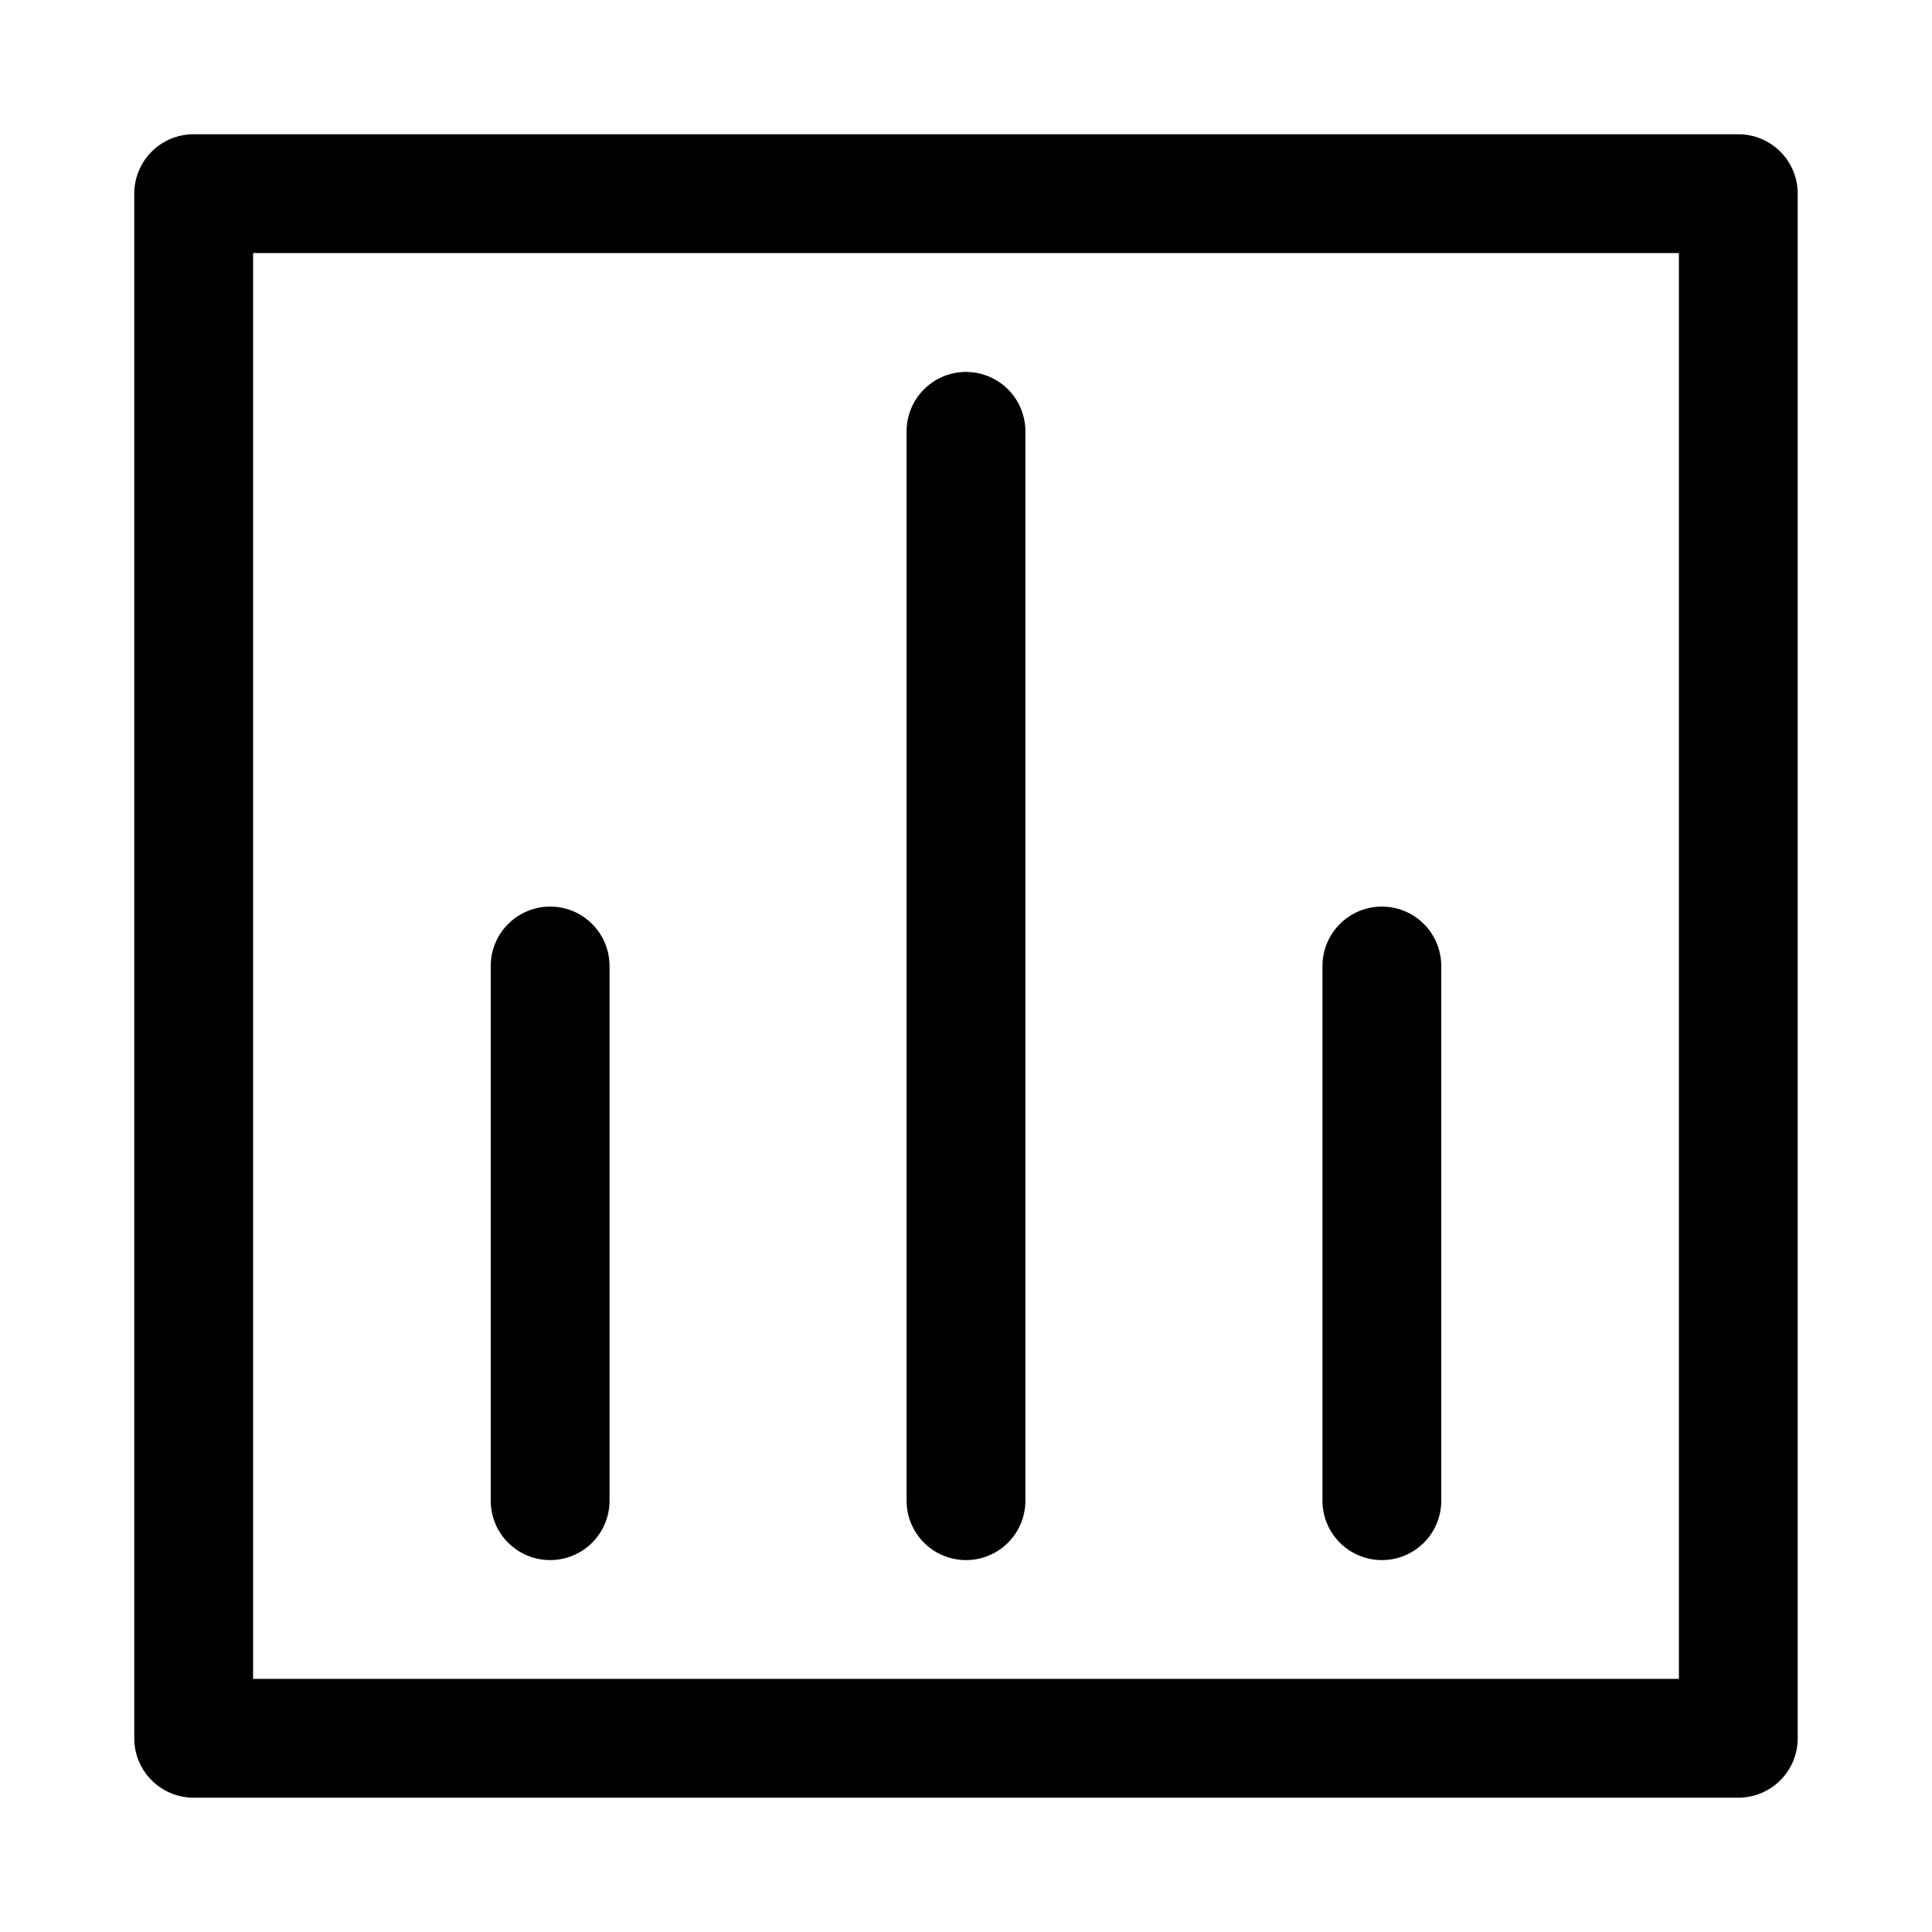
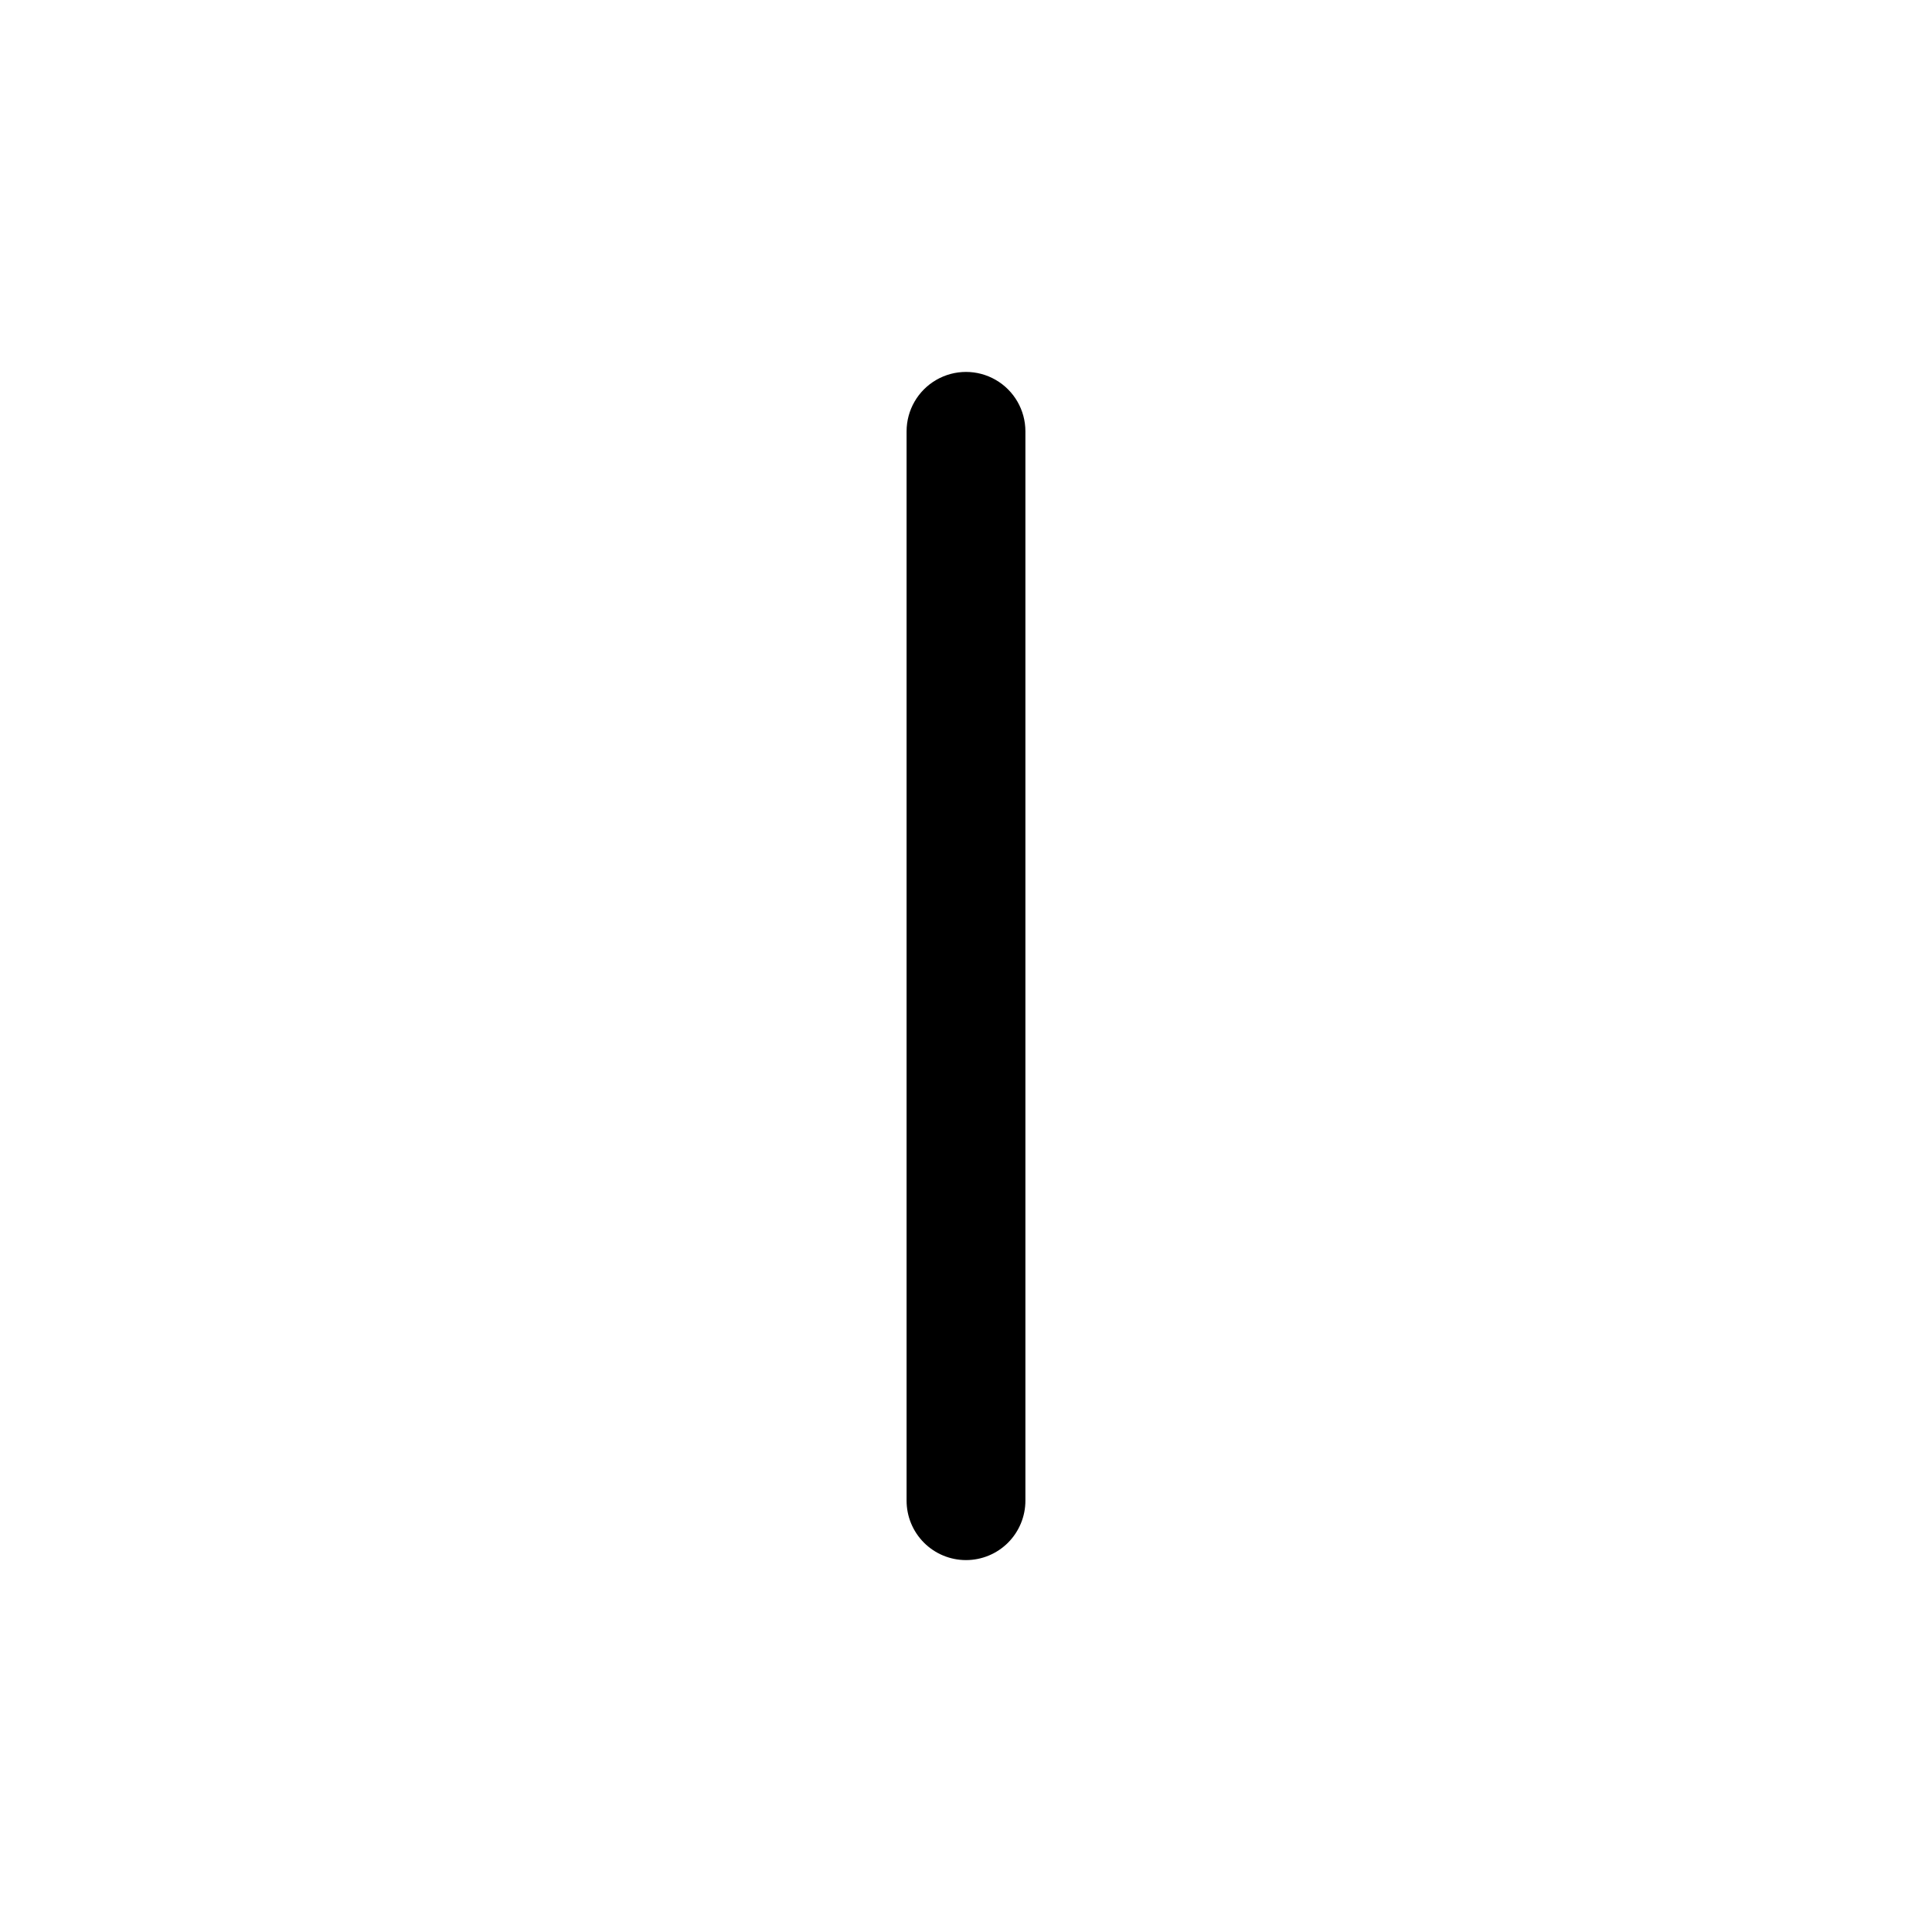
<svg xmlns="http://www.w3.org/2000/svg" fill="#000000" width="800px" height="800px" version="1.1" viewBox="144 144 512 512">
  <g>
-     <path d="m604.67 620.41h-409.35c-4.176 0-8.18-1.656-11.133-4.609-2.949-2.953-4.609-6.957-4.609-11.133v-409.35c0-4.176 1.66-8.18 4.609-11.133 2.953-2.949 6.957-4.609 11.133-4.609h409.35c4.176 0 8.18 1.66 11.133 4.609 2.953 2.953 4.609 6.957 4.609 11.133v409.35c0 4.176-1.656 8.18-4.609 11.133-2.953 2.953-6.957 4.609-11.133 4.609zm-393.6-31.488h377.86v-377.86h-377.86z" />
-     <path d="m289.79 557.44c-4.176 0-8.18-1.656-11.133-4.609s-4.609-6.957-4.609-11.133v-141.7c0-5.625 3-10.824 7.871-13.637 4.871-2.812 10.871-2.812 15.746 0 4.871 2.812 7.871 8.012 7.871 13.637v141.7c0 4.176-1.66 8.18-4.613 11.133s-6.957 4.609-11.133 4.609z" />
    <path d="m400 557.44c-4.176 0-8.18-1.656-11.133-4.609-2.953-2.953-4.613-6.957-4.613-11.133v-283.39c0-5.625 3-10.82 7.871-13.633s10.875-2.812 15.746 0 7.871 8.008 7.871 13.633v283.39c0 4.176-1.66 8.18-4.609 11.133-2.953 2.953-6.957 4.609-11.133 4.609z" />
-     <path d="m510.21 557.44c-4.176 0-8.18-1.656-11.133-4.609s-4.613-6.957-4.613-11.133v-141.7c0-5.625 3.004-10.824 7.875-13.637 4.871-2.812 10.871-2.812 15.742 0s7.871 8.012 7.871 13.637v141.7c0 4.176-1.656 8.18-4.609 11.133s-6.957 4.609-11.133 4.609z" />
  </g>
</svg>